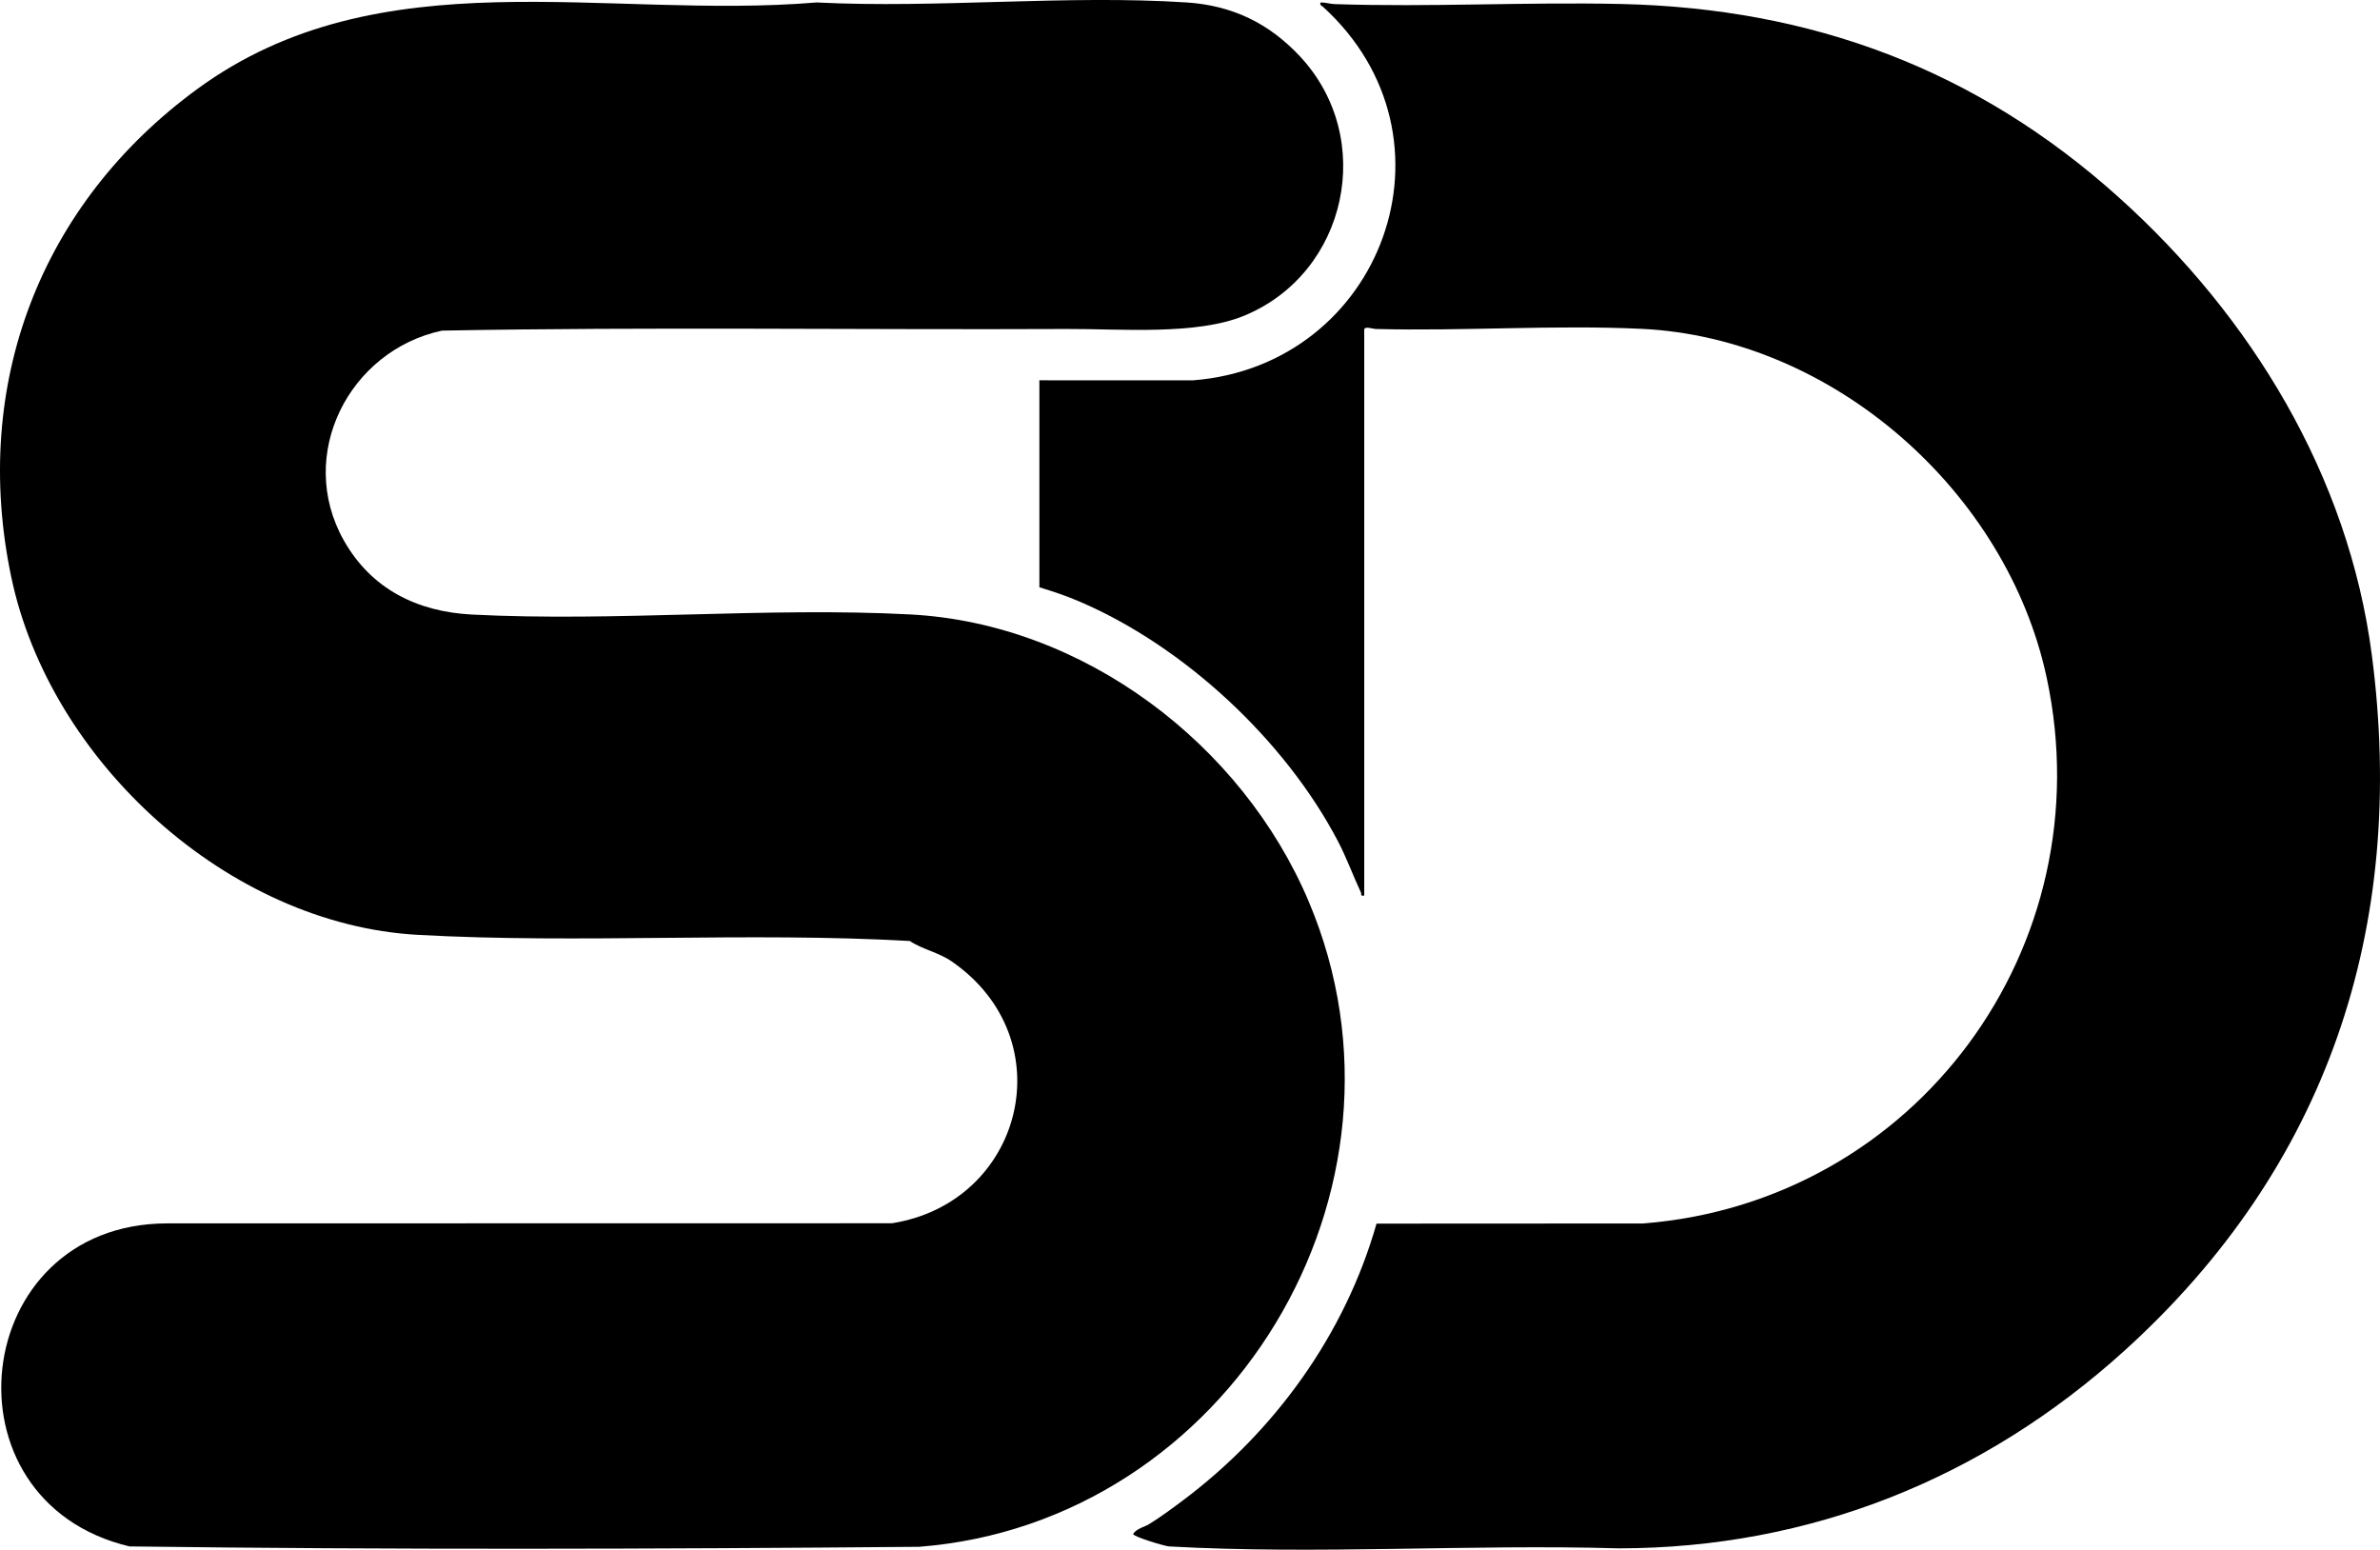
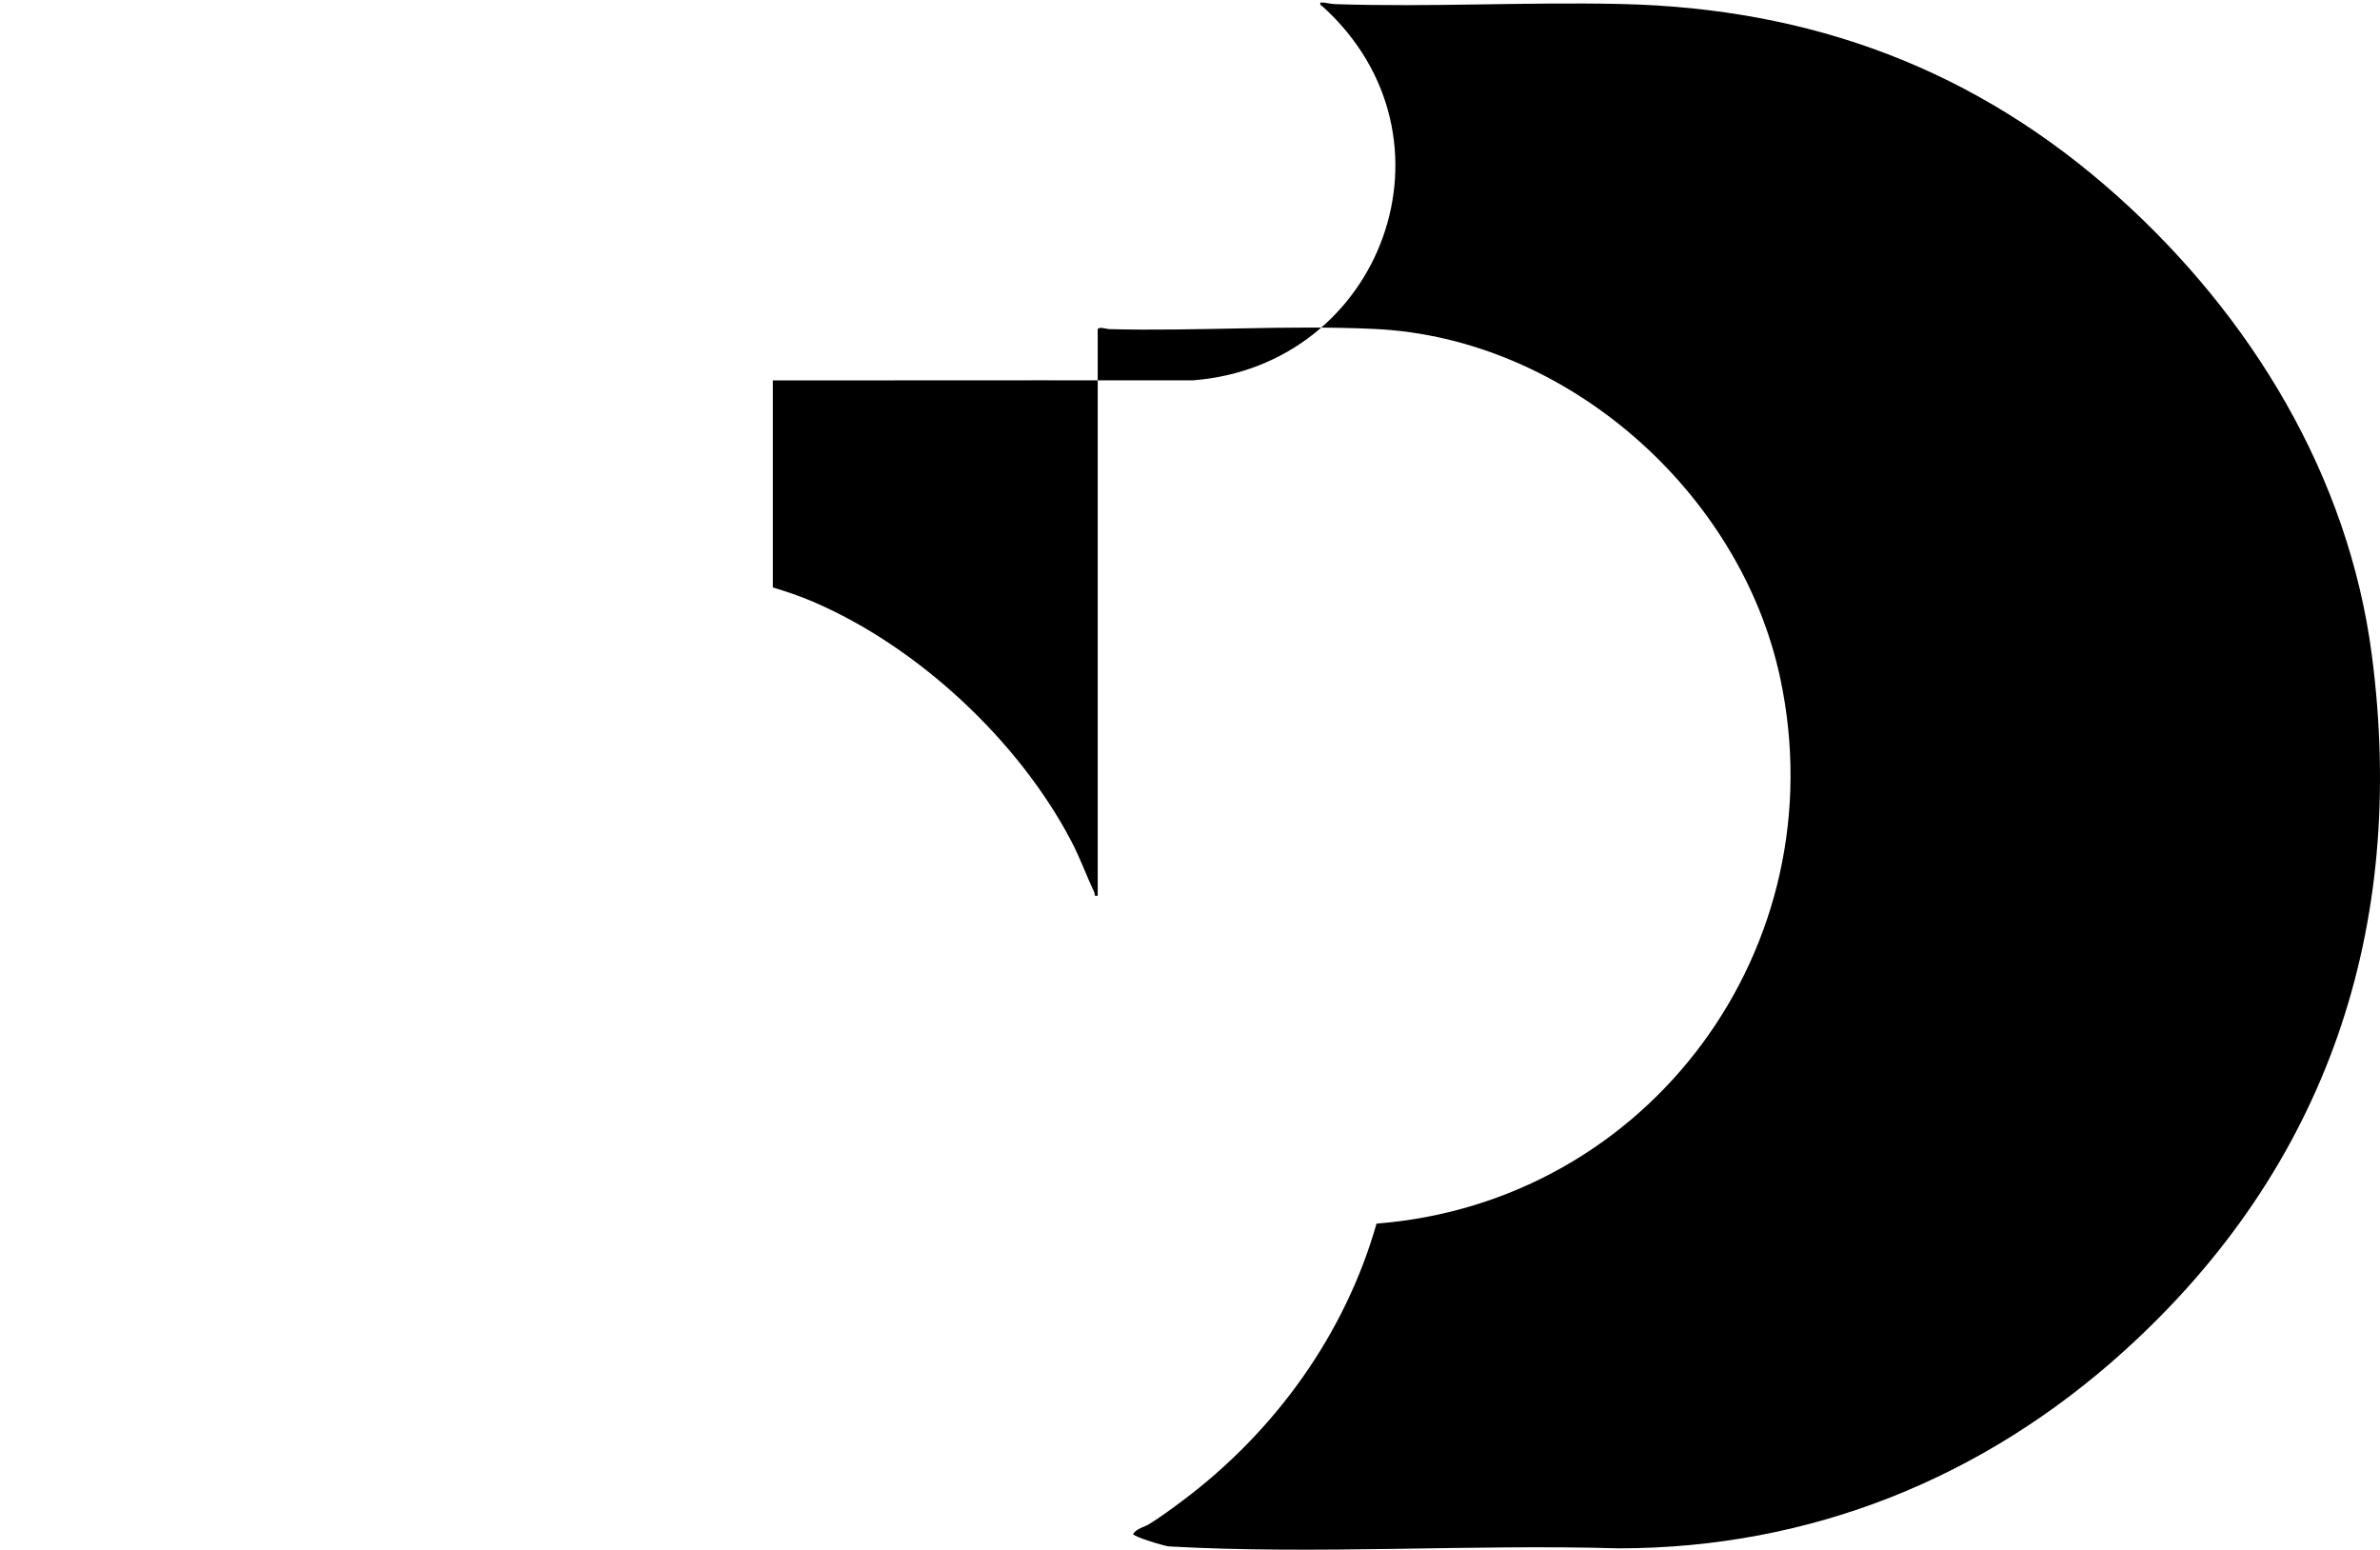
<svg xmlns="http://www.w3.org/2000/svg" id="b" data-name="Capa 2" viewBox="0 0 1575.25 1025.61">
  <g id="c" data-name="Capa 1">
    <g>
-       <path d="M860.37,37.26c50.65,54.14,31.56,143.28-36.72,171.61-31.78,13.19-82.31,8.69-117.23,8.85-137.59.63-276.1-1.49-413.84,1.08-61.49,13.09-96.93,82.2-65.04,138.8,18.16,32.22,48.57,47.26,84.88,49.12,95.14,4.89,194.99-5.1,290.08-.08,114.7,6.05,219.72,85.78,263.8,190.2,80.57,190.83-53.36,410.84-257.86,426.84-174.13,1.51-348.64,2.01-522.73-.25-126.5-30-106.1-213.41,24.7-213.78l479.92-.08c86.92-13.7,114.36-121.7,39.56-173.31-8.71-6.01-19.47-7.96-27.69-13.5-108.16-6.1-217.65,1.94-325.74-4.07-125.4-6.97-243.47-114.74-269.04-236.96C-19.21,254.45,26.78,134.81,130.63,58.87,251.5-29.51,400.63,13.34,540.4,1.63c80.22,4.04,165.45-5.21,245.09,0,30.21,1.98,54.47,13.81,74.88,35.62Z" />
-       <path d="M687.95,251.68l101.54.04c125.33-9.68,181.41-160.57,86.14-247.23-.97-.89-2.15-.89-1.68-2.81,3.26-.18,6.16.93,9.45,1.04,62.57,2.1,126.36-1.46,189.09-.09,126.74,2.77,235.76,43.35,329.95,128.05,87.39,78.58,151.87,183.95,167.38,302.62,23.62,180.74-29.58,339.27-163.95,460.82-92.84,83.97-207.3,130.51-334.38,130.59-98.87-2.87-199.39,4.24-297.79-1.28-2.71-.15-23.73-6.43-23.73-8.26,2.57-3.77,7.41-4.54,10.53-6.45,7.34-4.49,15.41-10.46,22.34-15.66,60.73-45.51,107.35-109.79,128.24-183.26l176.41-.09c180.54-14.13,305.3-183.12,267.15-361.23-26.33-122.97-141.24-224.8-268.15-230.85-57.79-2.75-117.94,1.63-176.08.09-1.58-.04-7.46-2.07-7.46.45v374.5c-2.88.53-1.61-.78-2.27-2.19-5.25-11.23-9.41-22.83-15.19-33.86-35.06-66.86-101.85-129.02-171.34-158.66-8.49-3.62-17.39-6.6-26.21-9.29v-137Z" />
+       <path d="M687.95,251.68l101.54.04c125.33-9.68,181.41-160.57,86.14-247.23-.97-.89-2.15-.89-1.68-2.81,3.26-.18,6.16.93,9.45,1.04,62.57,2.1,126.36-1.46,189.09-.09,126.74,2.77,235.76,43.35,329.95,128.05,87.39,78.58,151.87,183.95,167.38,302.62,23.62,180.74-29.58,339.27-163.95,460.82-92.84,83.97-207.3,130.51-334.38,130.59-98.87-2.87-199.39,4.24-297.79-1.28-2.71-.15-23.73-6.43-23.73-8.26,2.57-3.77,7.41-4.54,10.53-6.45,7.34-4.49,15.41-10.46,22.34-15.66,60.73-45.51,107.35-109.79,128.24-183.26c180.54-14.13,305.3-183.12,267.15-361.23-26.33-122.97-141.24-224.8-268.15-230.85-57.79-2.75-117.94,1.63-176.08.09-1.58-.04-7.46-2.07-7.46.45v374.5c-2.88.53-1.61-.78-2.27-2.19-5.25-11.23-9.41-22.83-15.19-33.86-35.06-66.86-101.85-129.02-171.34-158.66-8.49-3.62-17.39-6.6-26.21-9.29v-137Z" />
    </g>
  </g>
</svg>